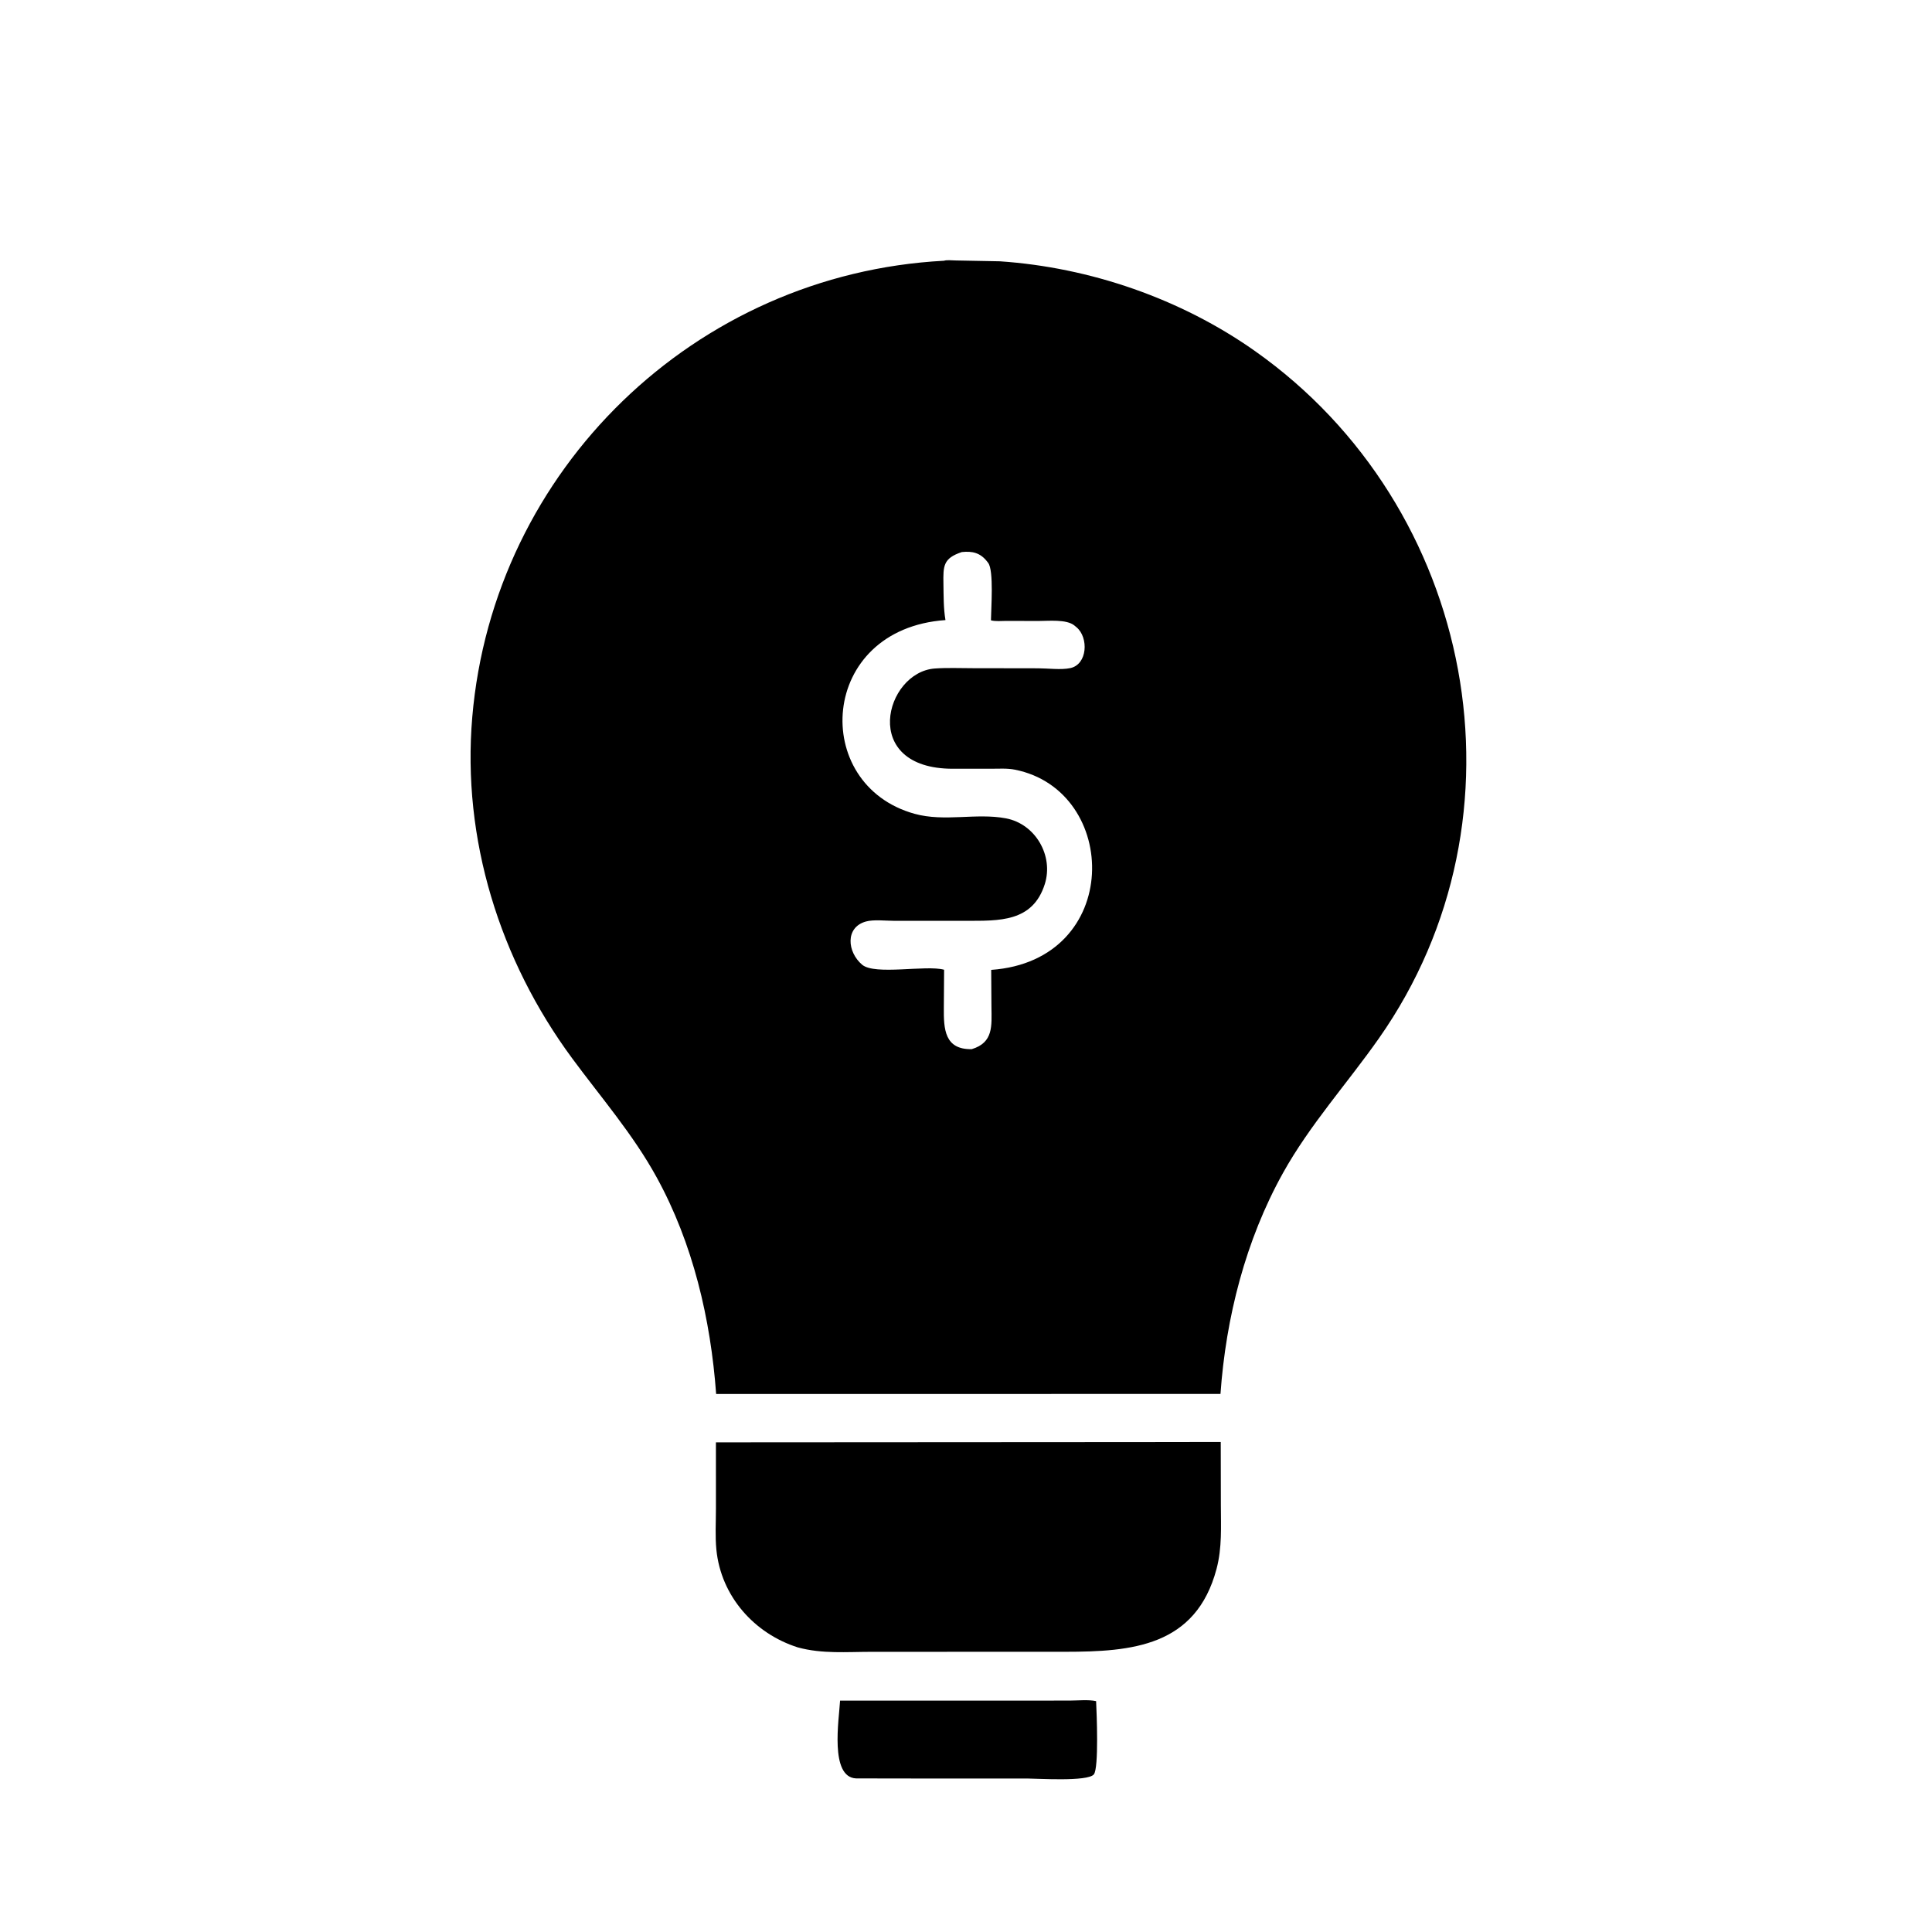
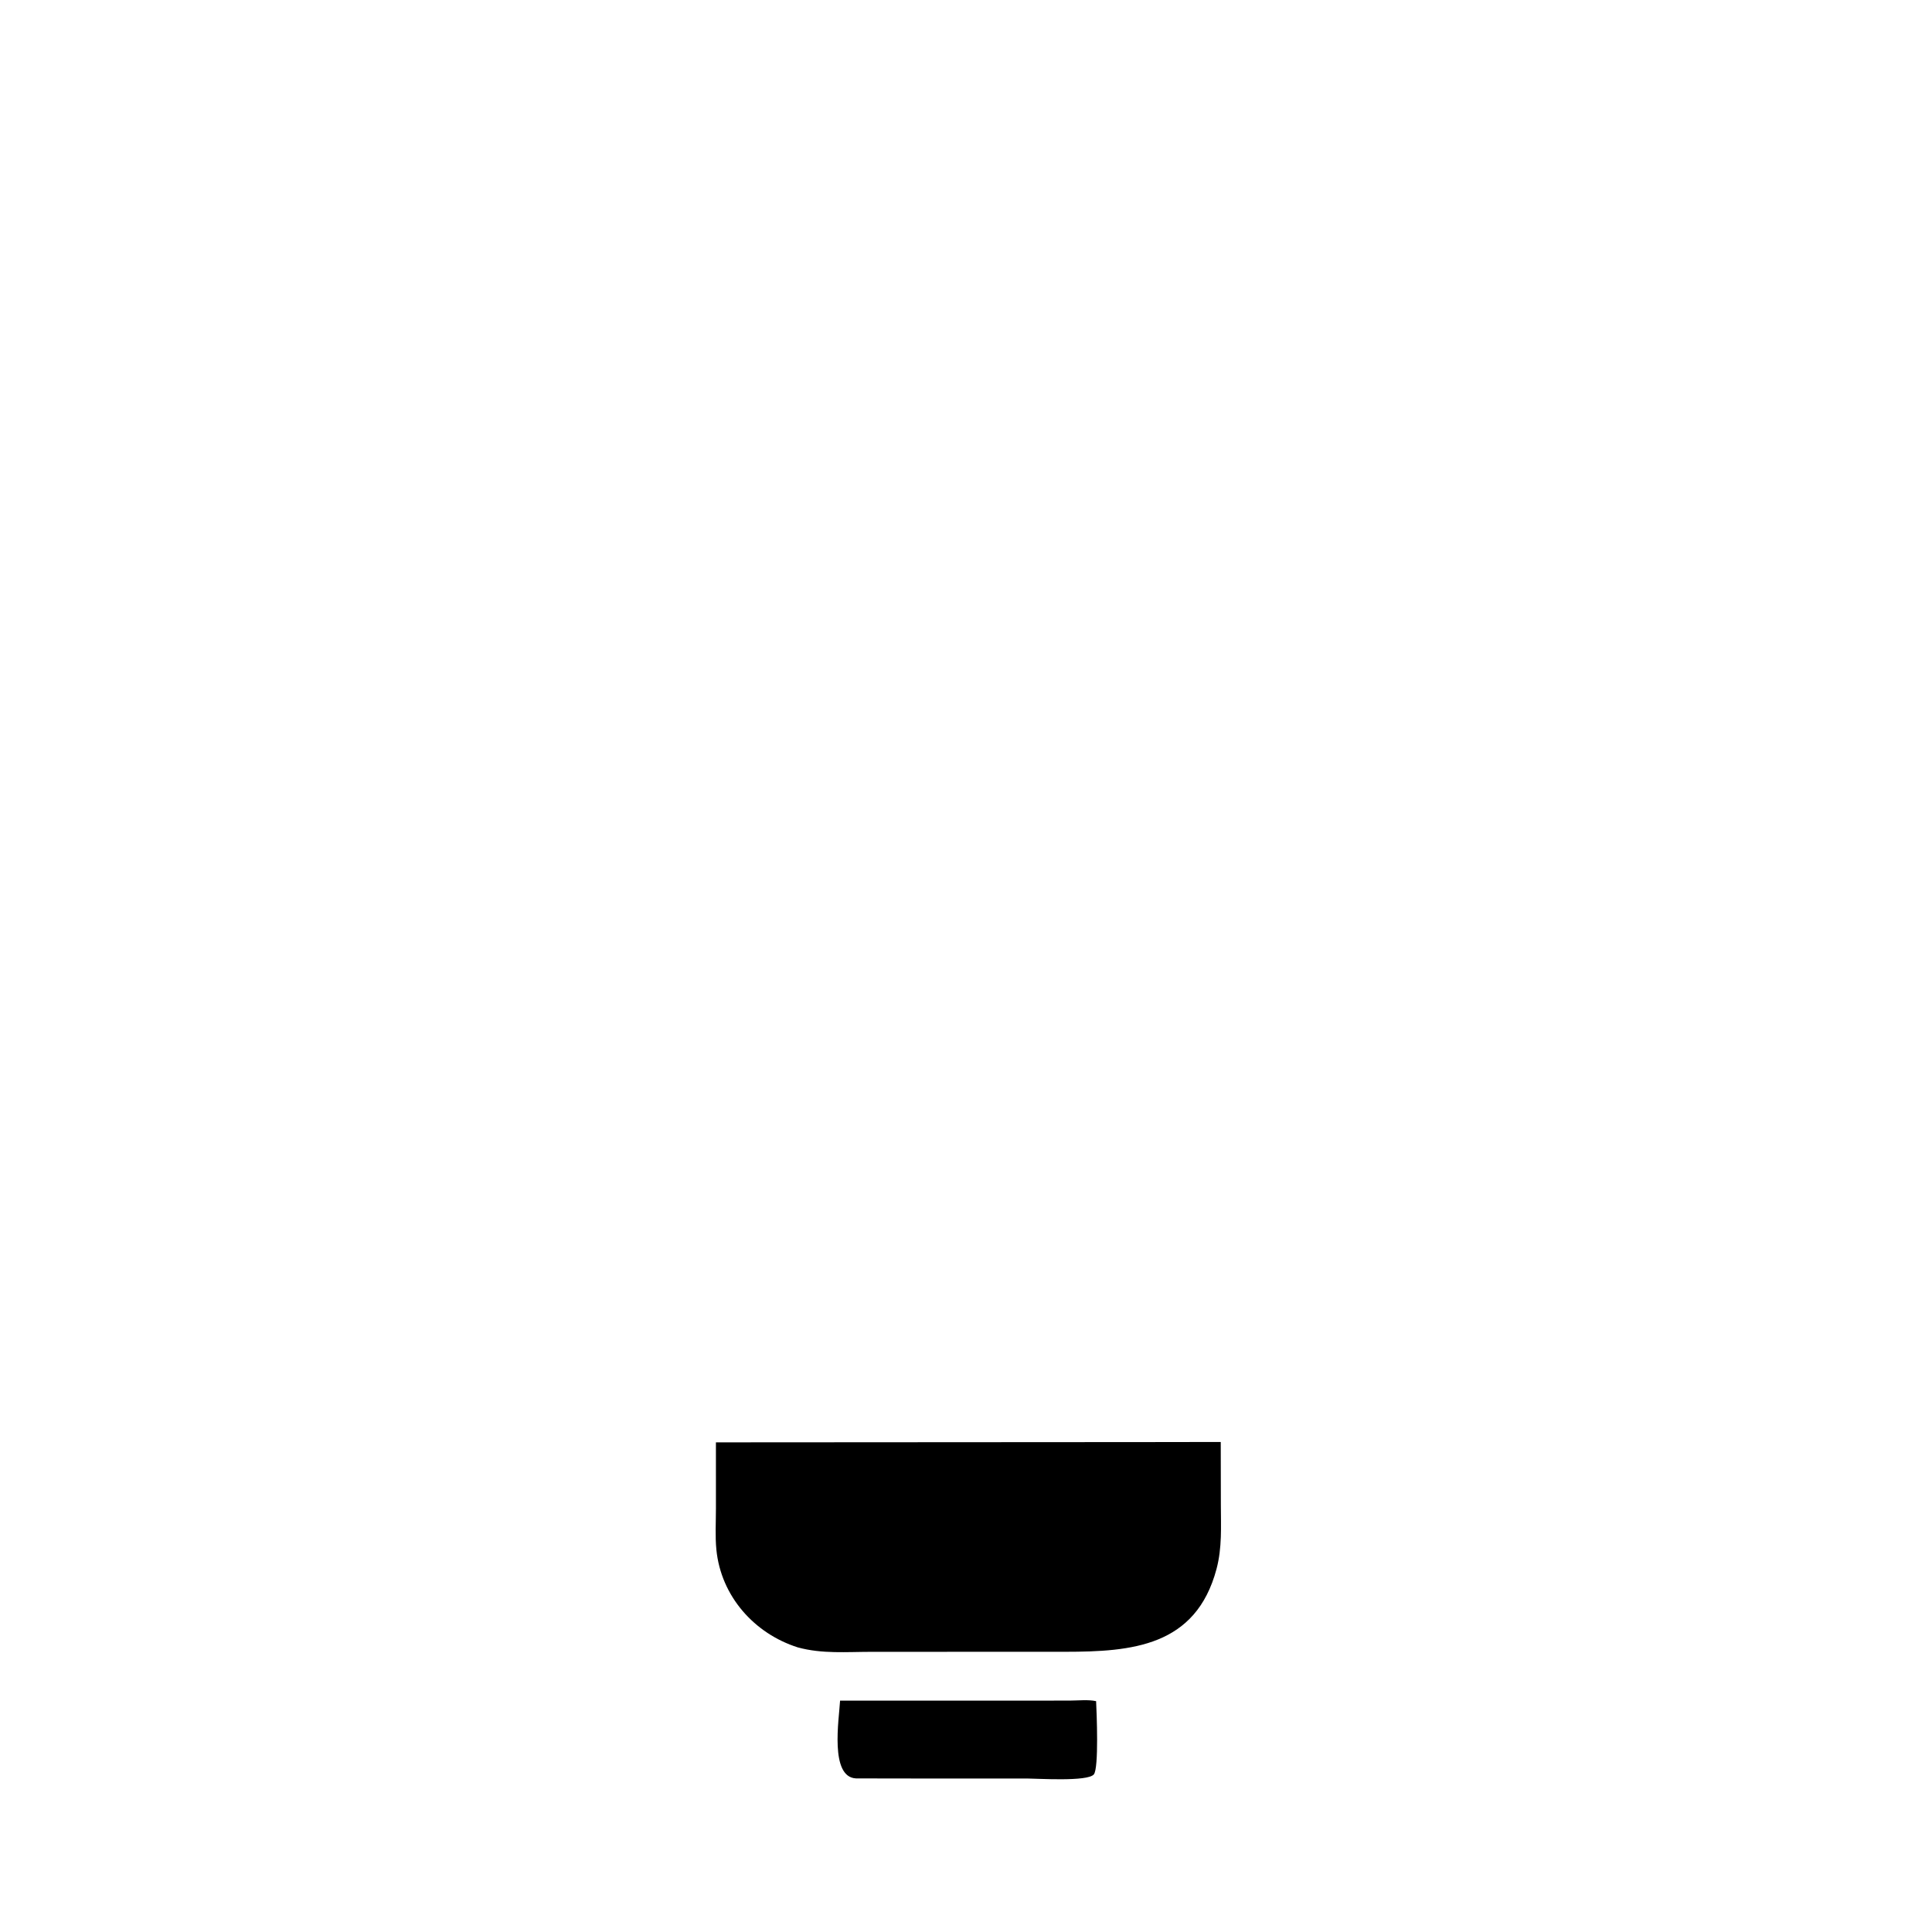
<svg xmlns="http://www.w3.org/2000/svg" version="1.1" style="display: block;" viewBox="0 0 2048 2048" width="640" height="640">
-   <path transform="translate(0,0)" fill="rgb(0,0,0)" d="M 1055.5 1477.65 L 759.143 1477.7 C 753.331 1398.32 734.64 1318.19 696.084 1248 C 670.972 1202.28 637.373 1163.67 606.585 1121.96 C 529.727 1017.84 489.588 889.494 500.625 760.132 C 523.024 497.604 736.848 290.379 1000.68 276.395 C 1003.83 275.34 1009.45 276.115 1012.88 276.092 L 1059.86 276.99 C 1155.55 283.45 1251.8 316.693 1330.28 372.085 C 1563.74 536.855 1627.1 865.329 1461.6 1100.84 C 1427.94 1148.75 1388.55 1192.14 1359.95 1243.54 C 1320.35 1314.7 1299.48 1396.69 1293.76 1477.63 L 1055.5 1477.65 z M 1019.56 585.21 C 999.776 591.817 999.76 599.832 1000.08 618.997 C 1000.29 631.531 1000.11 644.956 1002.23 657.315 C 867.405 666.719 858.604 832.011 969.506 862.671 C 1001.35 871.474 1034.66 861.529 1066.28 867.471 C 1097.56 873.349 1117.11 907.084 1107.49 937.301 C 1094.61 977.742 1058.83 976.064 1023.7 976.093 L 947.262 976.088 C 938.687 976.084 926.036 974.56 917.852 976.854 C 895.686 983.068 898.075 1009.24 913.89 1022.63 C 927.412 1034.08 981.694 1022.64 1000.79 1027.97 L 1000.51 1068.03 C 1000.28 1091.01 1001.31 1112.69 1030.08 1112.15 C 1053.24 1105.17 1051.19 1087.38 1050.97 1067.36 L 1050.71 1028.12 C 1190.47 1018.17 1187.38 838.003 1075.76 815.872 C 1067.58 814.25 1058.43 814.91 1050.11 814.9 L 1010.08 814.912 C 910.784 814.955 938.055 712.436 990.919 708.644 C 1004.06 707.701 1017.55 708.295 1030.73 708.306 L 1100.5 708.423 C 1110.64 708.447 1124.81 710.293 1134.52 708.226 C 1152.9 704.315 1154.1 675.866 1141.24 664.995 L 1138.88 663.029 C 1130.45 656.186 1111.2 658.292 1100.69 658.261 L 1066.68 658.184 C 1061.58 658.172 1055.39 658.876 1050.45 657.571 C 1050.54 645.816 1053.67 604.701 1047.5 596.703 L 1046.53 595.42 C 1039.19 585.94 1030.8 584.035 1019.56 585.21 z" />
  <path transform="translate(0,0)" fill="rgb(0,0,0)" d="M 845.753 1746.32 C 799.534 1731.67 764.283 1691.97 759.405 1642.82 C 757.991 1628.57 758.932 1613.46 758.916 1599.12 L 758.909 1528.95 L 1215.2 1528.67 L 1294.04 1528.55 L 1294.16 1595.05 C 1294.2 1618.12 1295.56 1640.64 1289.57 1663.14 C 1267.68 1745.43 1199.77 1750.91 1129.01 1750.96 L 924.084 1751 C 897.378 1751 871.746 1753.36 845.753 1746.32 z" />
  <path transform="translate(0,0)" fill="rgb(0,0,0)" d="M 978.5 1885.3 L 907.5 1885.19 C 879.309 1883.95 889.396 1822.68 890.519 1802.73 L 1075.92 1802.76 L 1134.45 1802.68 C 1143.02 1802.67 1153.63 1801.47 1161.92 1803.3 C 1162.5 1815.25 1164.96 1874.29 1159.51 1880.93 C 1152.99 1888.87 1099.26 1885.29 1088.73 1885.29 L 978.5 1885.3 z" />
</svg>